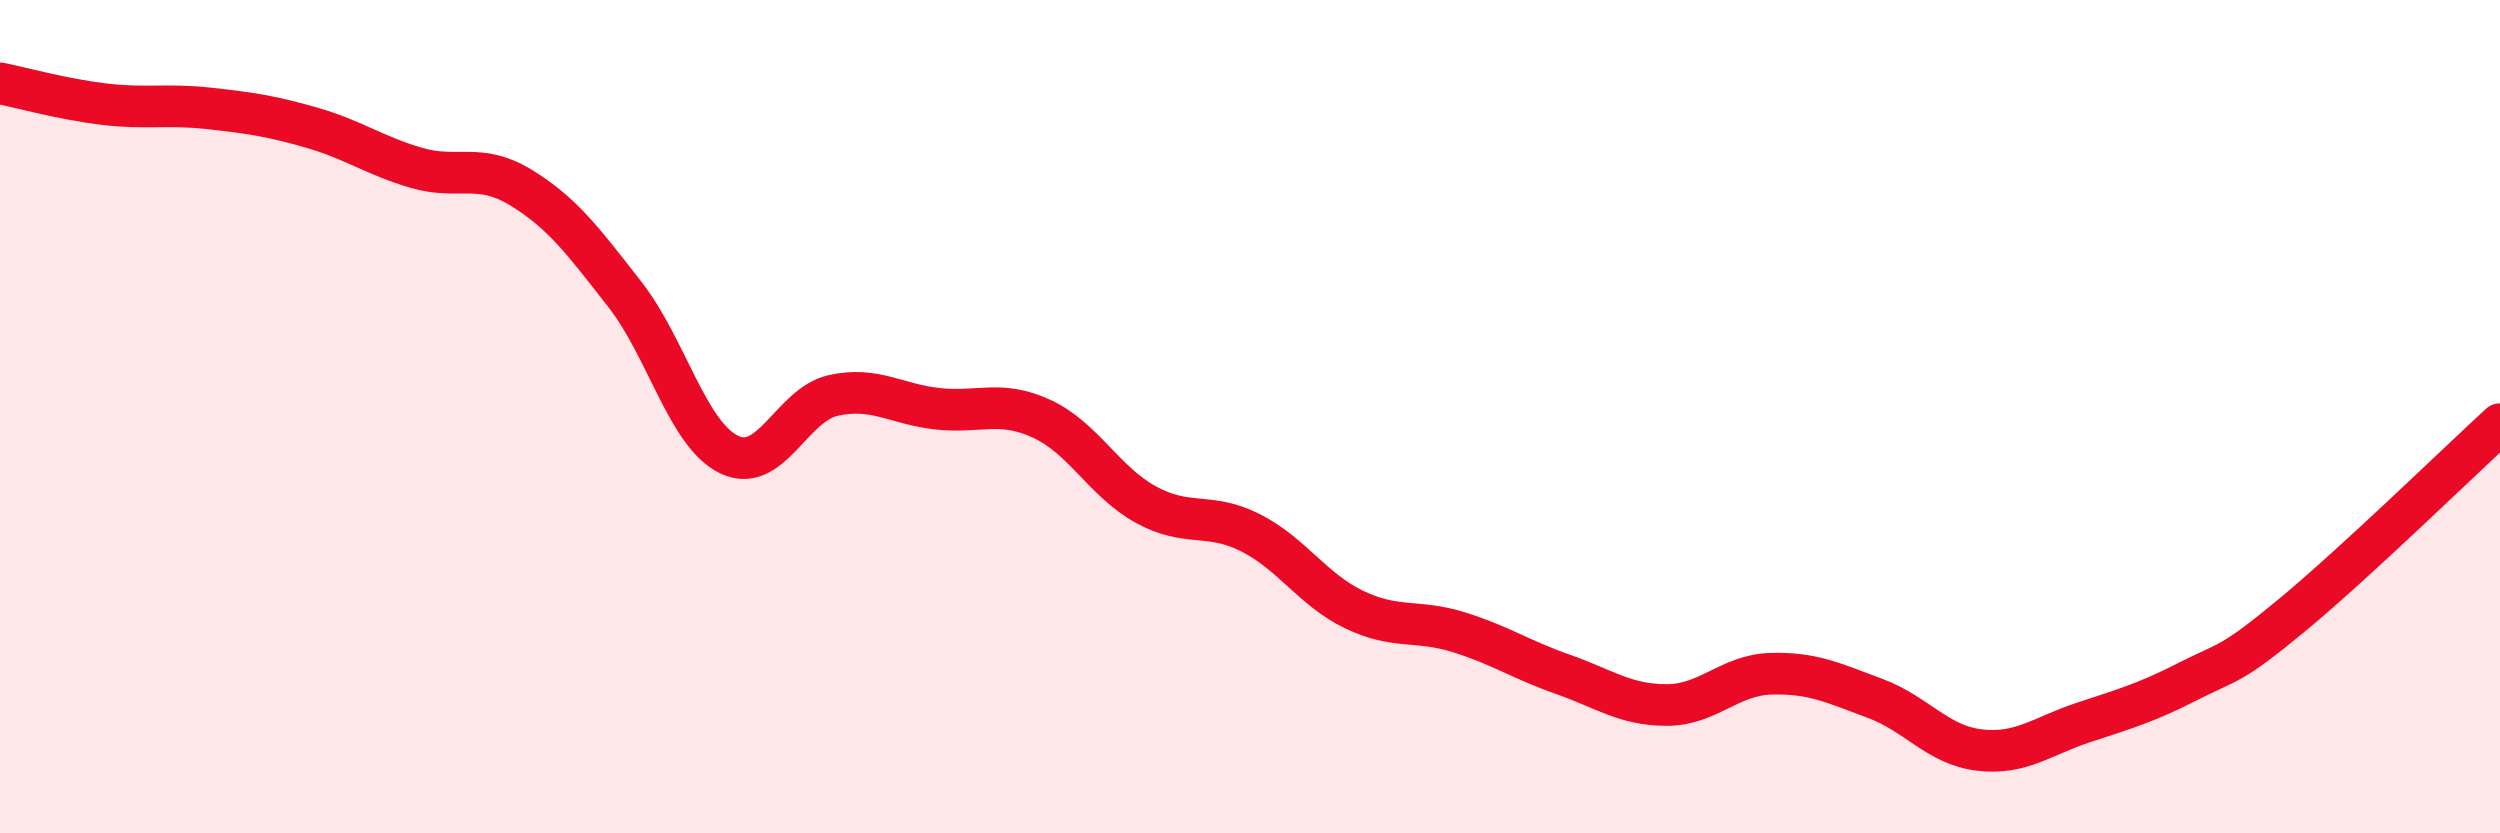
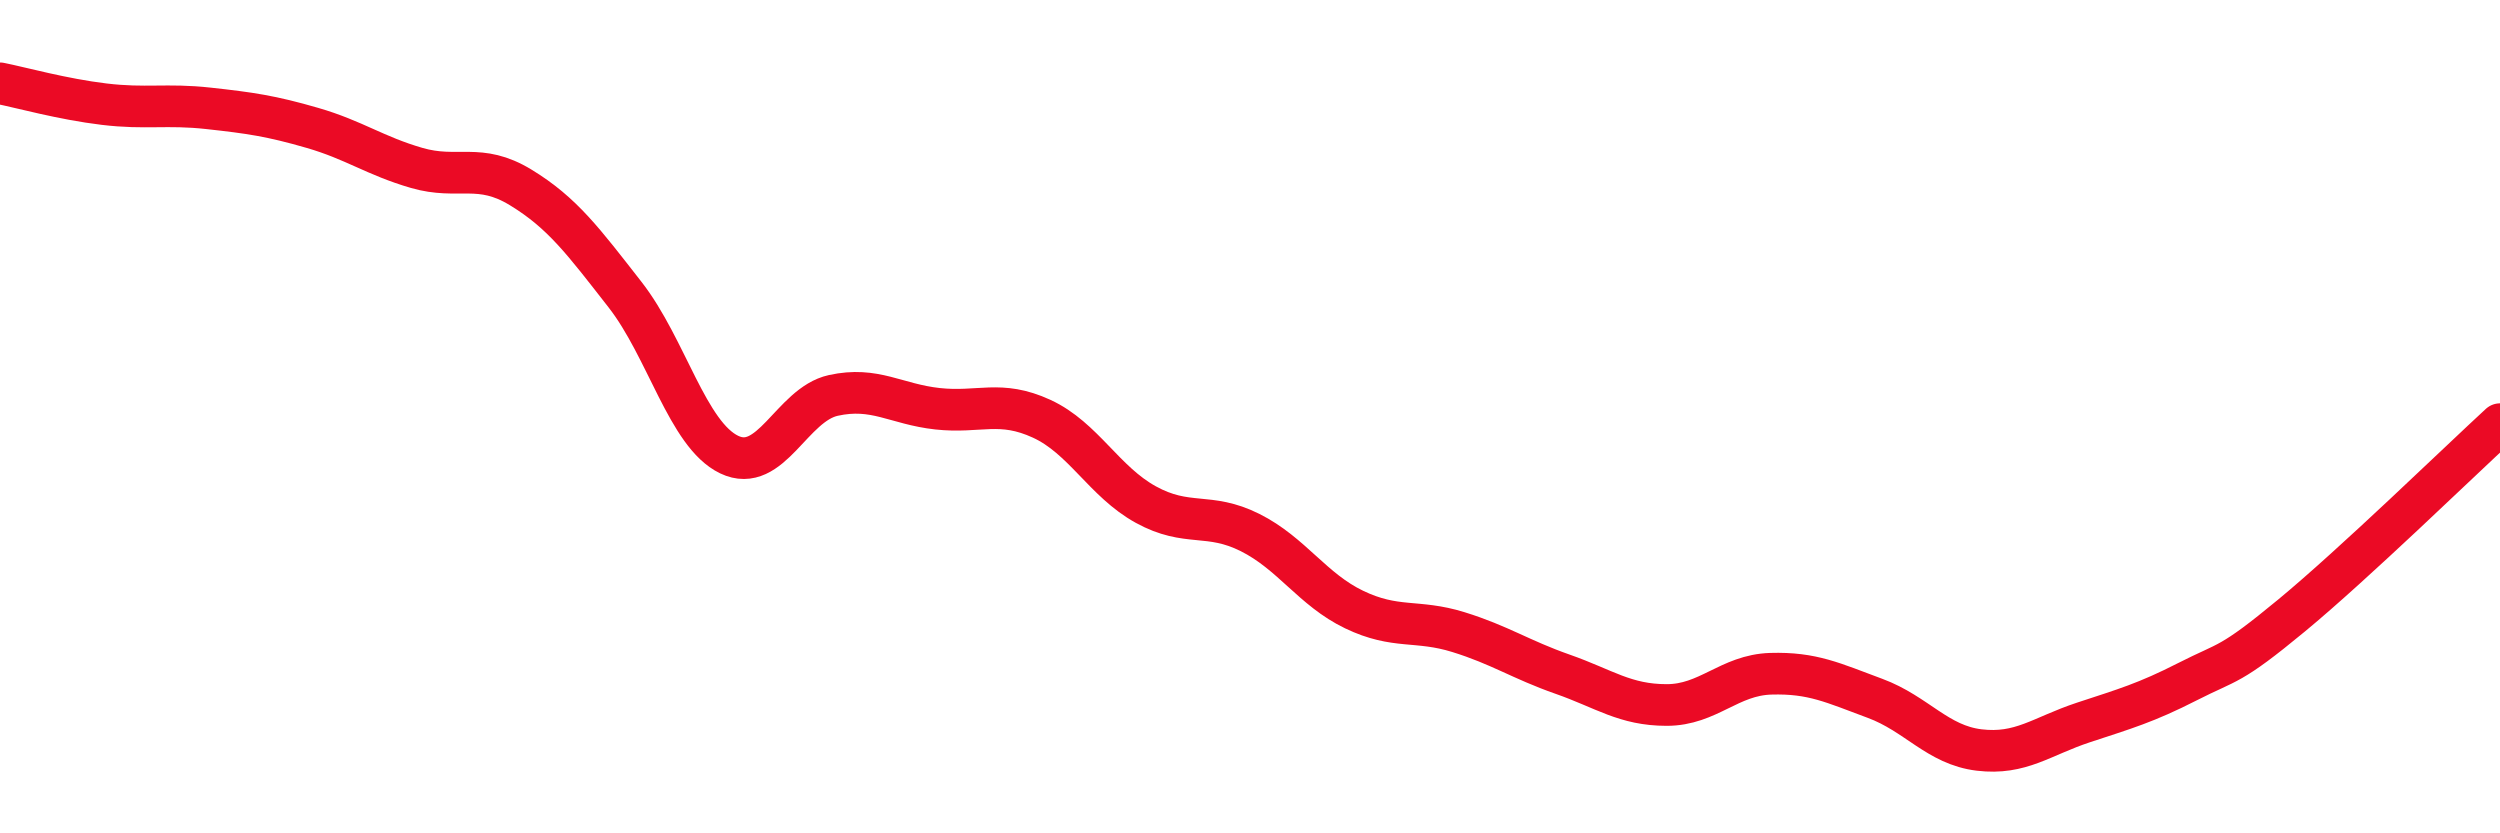
<svg xmlns="http://www.w3.org/2000/svg" width="60" height="20" viewBox="0 0 60 20">
-   <path d="M 0,2 C 0.5,2.1 1.5,2.38 2.5,2.5 C 3.5,2.62 4,2.49 5,2.6 C 6,2.71 6.5,2.78 7.5,3.07 C 8.5,3.36 9,3.74 10,4.03 C 11,4.32 11.5,3.89 12.5,4.5 C 13.5,5.11 14,5.79 15,7.07 C 16,8.35 16.5,10.43 17.5,10.91 C 18.5,11.39 19,9.71 20,9.49 C 21,9.27 21.5,9.7 22.5,9.81 C 23.5,9.92 24,9.59 25,10.05 C 26,10.51 26.5,11.56 27.5,12.11 C 28.5,12.66 29,12.28 30,12.78 C 31,13.28 31.5,14.15 32.5,14.63 C 33.5,15.11 34,14.86 35,15.17 C 36,15.48 36.5,15.83 37.5,16.18 C 38.5,16.53 39,16.92 40,16.92 C 41,16.92 41.5,16.2 42.5,16.17 C 43.5,16.14 44,16.39 45,16.76 C 46,17.13 46.5,17.88 47.5,18 C 48.5,18.12 49,17.67 50,17.34 C 51,17.01 51.5,16.87 52.5,16.36 C 53.5,15.85 53.5,16.01 55,14.77 C 56.5,13.53 59,11.1 60,10.18L60 20L0 20Z" fill="#EB0A25" opacity="0.1" stroke-linecap="round" stroke-linejoin="round" />
  <path d="M 0,2 C 0.5,2.1 1.5,2.38 2.5,2.5 C 3.5,2.62 4,2.49 5,2.6 C 6,2.71 6.5,2.78 7.5,3.07 C 8.5,3.36 9,3.74 10,4.03 C 11,4.32 11.5,3.89 12.5,4.5 C 13.5,5.11 14,5.79 15,7.07 C 16,8.35 16.5,10.43 17.5,10.91 C 18.5,11.39 19,9.71 20,9.49 C 21,9.27 21.5,9.7 22.5,9.81 C 23.5,9.92 24,9.59 25,10.05 C 26,10.51 26.5,11.56 27.5,12.11 C 28.5,12.66 29,12.28 30,12.78 C 31,13.28 31.5,14.15 32.5,14.63 C 33.5,15.11 34,14.86 35,15.17 C 36,15.48 36.5,15.83 37.5,16.18 C 38.5,16.53 39,16.92 40,16.92 C 41,16.92 41.5,16.2 42.5,16.17 C 43.5,16.14 44,16.39 45,16.76 C 46,17.13 46.5,17.88 47.5,18 C 48.5,18.12 49,17.67 50,17.34 C 51,17.01 51.5,16.87 52.5,16.36 C 53.5,15.85 53.5,16.01 55,14.77 C 56.5,13.53 59,11.1 60,10.18" stroke="#EB0A25" stroke-width="1" fill="none" stroke-linecap="round" stroke-linejoin="round" />
</svg>